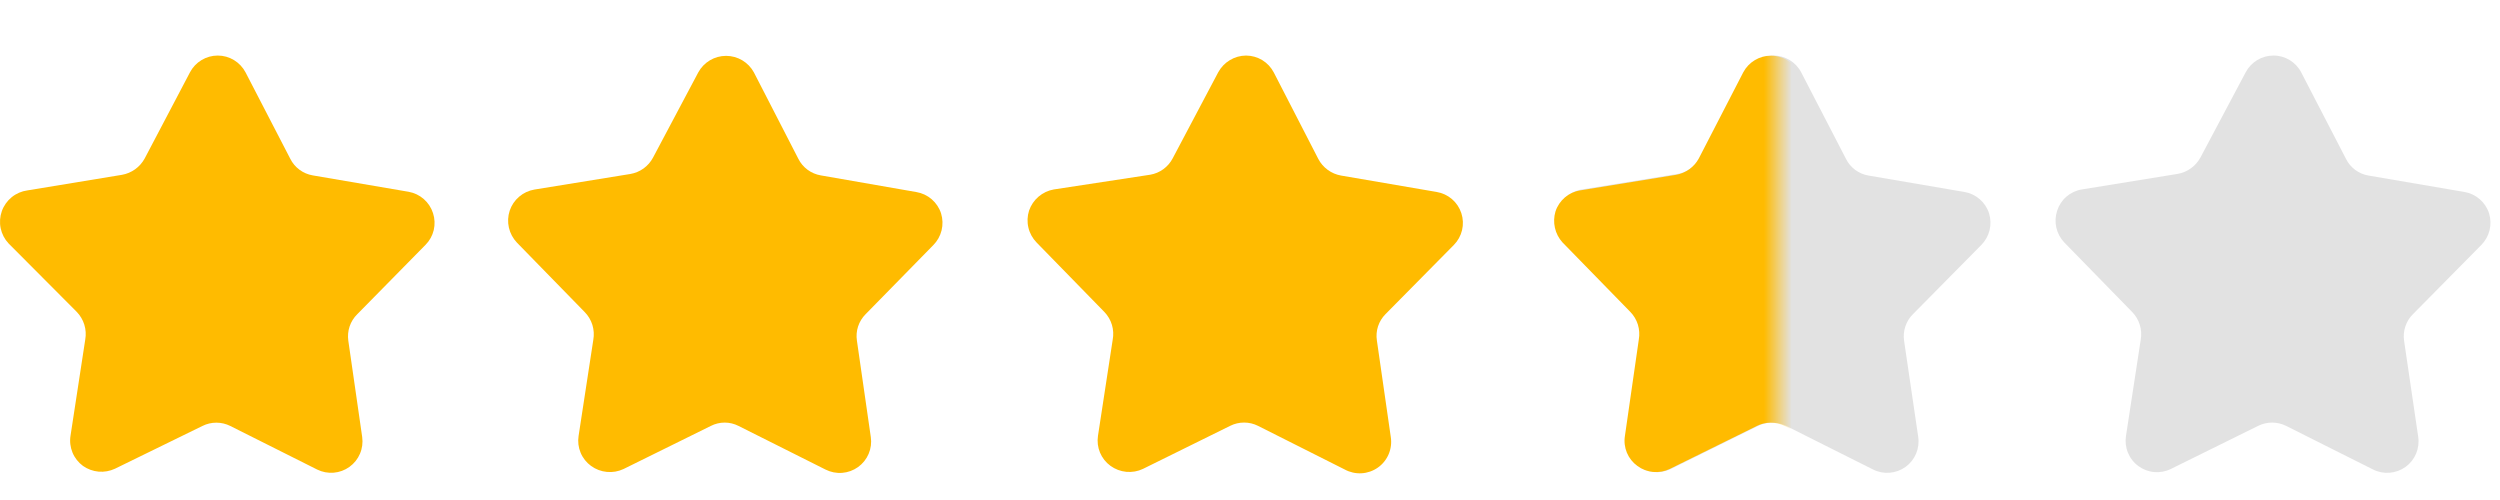
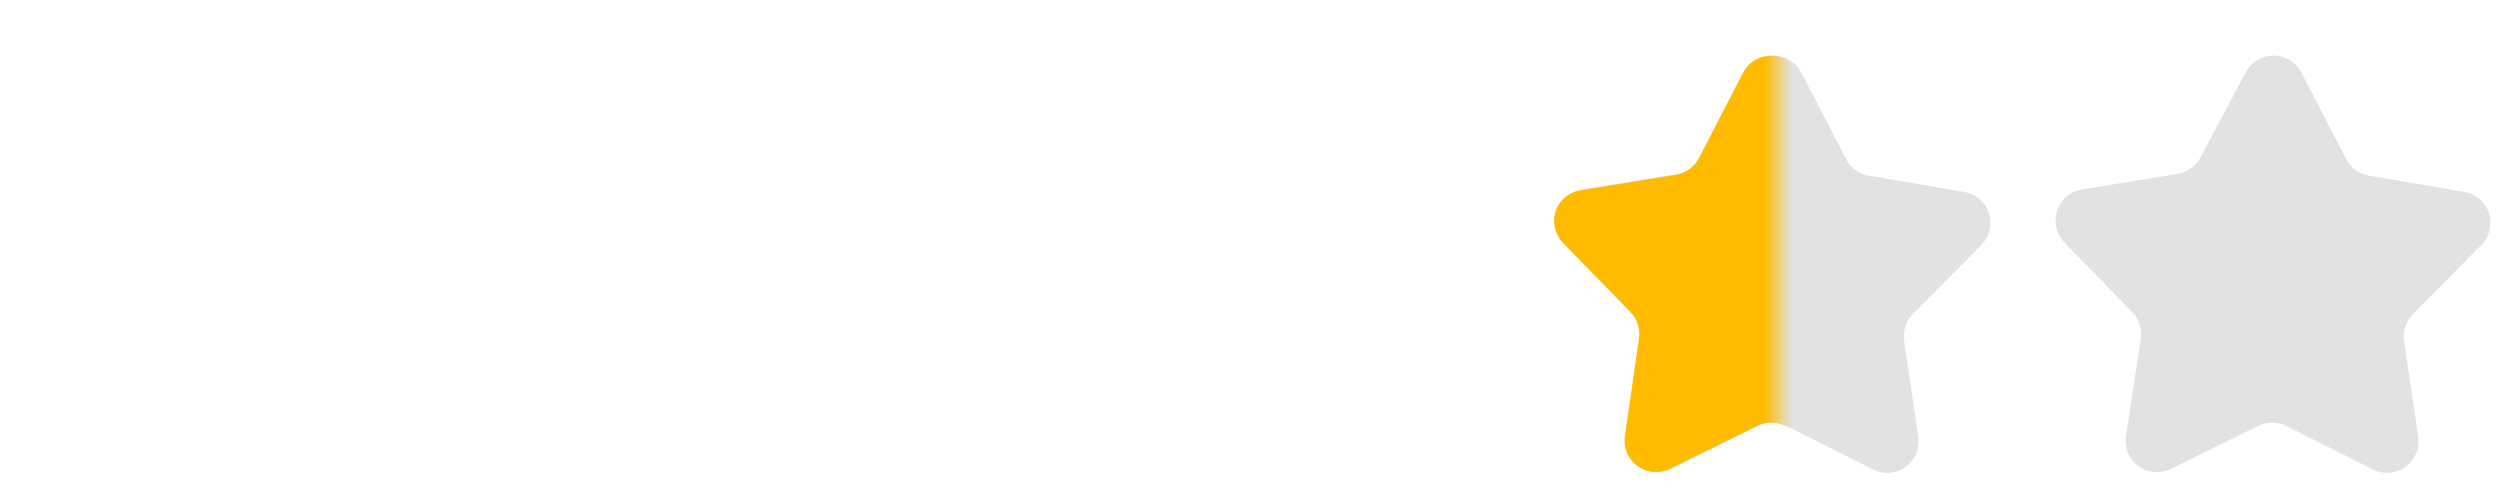
<svg xmlns="http://www.w3.org/2000/svg" width="90" height="18" viewBox="0 0 90 18" fill="none">
-   <path d="M13.039 15.734C13.067 15.937 13.04 16.145 12.959 16.334C12.879 16.523 12.748 16.687 12.581 16.807C12.415 16.927 12.218 17 12.013 17.017C11.809 17.034 11.603 16.995 11.419 16.904L8.289 15.334C8.133 15.256 7.962 15.216 7.789 15.216C7.615 15.216 7.444 15.256 7.289 15.334L4.139 16.874C3.955 16.96 3.752 16.996 3.55 16.979C3.348 16.961 3.155 16.89 2.989 16.774C2.821 16.651 2.69 16.485 2.61 16.292C2.531 16.1 2.506 15.889 2.539 15.684L3.069 12.224C3.101 12.044 3.089 11.86 3.035 11.686C2.981 11.512 2.886 11.354 2.759 11.224L0.309 8.764C0.165 8.611 0.067 8.422 0.024 8.217C-0.019 8.012 -0.004 7.799 0.066 7.601C0.136 7.404 0.26 7.23 0.422 7.098C0.585 6.966 0.781 6.882 0.989 6.854L4.389 6.294C4.561 6.264 4.724 6.195 4.866 6.093C5.008 5.991 5.125 5.858 5.209 5.704L6.839 2.604C6.935 2.422 7.078 2.269 7.255 2.163C7.431 2.056 7.633 2 7.839 2C8.045 2 8.247 2.056 8.423 2.163C8.599 2.269 8.743 2.422 8.839 2.604L10.449 5.714C10.527 5.871 10.641 6.007 10.782 6.111C10.922 6.215 11.086 6.285 11.259 6.314L14.709 6.904C14.912 6.94 15.101 7.03 15.256 7.166C15.411 7.302 15.526 7.477 15.589 7.674C15.653 7.87 15.662 8.081 15.615 8.282C15.567 8.483 15.465 8.667 15.319 8.814L12.859 11.314C12.735 11.436 12.642 11.586 12.586 11.751C12.531 11.916 12.515 12.091 12.539 12.264L13.039 15.734Z" fill="#FFBB00" />
-   <path d="M31.349 15.734C31.379 15.939 31.352 16.148 31.271 16.338C31.19 16.529 31.058 16.694 30.89 16.814C30.721 16.935 30.523 17.007 30.317 17.023C30.11 17.039 29.904 16.997 29.719 16.904L26.589 15.334C26.434 15.255 26.263 15.213 26.089 15.213C25.915 15.213 25.744 15.255 25.589 15.334L22.449 16.884C22.262 16.972 22.055 17.009 21.849 16.989C21.643 16.97 21.446 16.896 21.279 16.774C21.112 16.653 20.981 16.488 20.902 16.297C20.822 16.107 20.797 15.898 20.829 15.694L21.359 12.234C21.391 12.054 21.379 11.87 21.326 11.696C21.271 11.522 21.177 11.364 21.049 11.234L18.609 8.734C18.466 8.583 18.366 8.397 18.32 8.195C18.274 7.992 18.284 7.781 18.349 7.584C18.415 7.388 18.532 7.215 18.689 7.081C18.846 6.947 19.036 6.858 19.239 6.824L22.689 6.264C22.862 6.235 23.026 6.167 23.168 6.065C23.31 5.962 23.427 5.828 23.509 5.674L25.139 2.604C25.237 2.424 25.382 2.275 25.558 2.17C25.734 2.066 25.934 2.011 26.139 2.011C26.343 2.011 26.544 2.066 26.72 2.17C26.896 2.275 27.041 2.424 27.139 2.604L28.739 5.714C28.817 5.871 28.931 6.007 29.072 6.111C29.213 6.215 29.376 6.285 29.549 6.314L32.989 6.914C33.194 6.948 33.385 7.038 33.542 7.174C33.699 7.31 33.816 7.486 33.879 7.684C33.94 7.881 33.946 8.092 33.897 8.293C33.848 8.493 33.745 8.677 33.599 8.824L31.159 11.314C31.037 11.437 30.945 11.587 30.891 11.752C30.837 11.917 30.823 12.092 30.849 12.264L31.349 15.734Z" fill="#FFBB00" />
-   <path d="M50.068 15.73C50.101 15.939 50.075 16.153 49.993 16.348C49.911 16.543 49.776 16.712 49.603 16.833C49.43 16.955 49.226 17.026 49.015 17.038C48.803 17.05 48.593 17.002 48.407 16.9L45.287 15.33C45.132 15.252 44.961 15.212 44.787 15.212C44.614 15.212 44.443 15.252 44.287 15.33L41.147 16.88C40.961 16.969 40.753 17.005 40.547 16.986C40.341 16.966 40.145 16.892 39.977 16.77C39.81 16.649 39.68 16.484 39.6 16.293C39.521 16.103 39.496 15.894 39.527 15.69L40.057 12.23C40.091 12.052 40.081 11.868 40.029 11.694C39.977 11.52 39.883 11.361 39.757 11.23L37.317 8.73C37.172 8.581 37.069 8.395 37.022 8.193C36.974 7.99 36.983 7.778 37.047 7.58C37.114 7.385 37.232 7.212 37.389 7.078C37.545 6.945 37.735 6.855 37.937 6.82L41.407 6.29C41.579 6.261 41.741 6.192 41.881 6.09C42.022 5.987 42.137 5.854 42.217 5.7L43.857 2.6C43.956 2.42 44.1 2.269 44.276 2.164C44.452 2.058 44.652 2.002 44.857 2C45.064 2.001 45.266 2.058 45.443 2.165C45.619 2.273 45.762 2.427 45.857 2.61L47.458 5.72C47.539 5.876 47.655 6.011 47.798 6.115C47.94 6.22 48.104 6.289 48.278 6.32L51.717 6.91C51.922 6.944 52.114 7.033 52.271 7.168C52.428 7.303 52.545 7.479 52.609 7.676C52.673 7.873 52.682 8.084 52.634 8.286C52.586 8.488 52.483 8.673 52.337 8.82L49.877 11.31C49.755 11.433 49.663 11.583 49.609 11.748C49.556 11.913 49.541 12.088 49.568 12.26L50.068 15.73Z" fill="#FFBB00" />
  <path d="M69.056 15.73C69.086 15.935 69.058 16.144 68.978 16.335C68.897 16.525 68.765 16.69 68.597 16.811C68.428 16.931 68.23 17.003 68.024 17.019C67.817 17.035 67.61 16.994 67.426 16.9L64.296 15.33C64.14 15.253 63.969 15.213 63.796 15.213C63.622 15.213 63.451 15.253 63.296 15.33L60.156 16.88C59.97 16.973 59.762 17.012 59.555 16.995C59.348 16.977 59.15 16.902 58.983 16.779C58.815 16.657 58.685 16.49 58.606 16.297C58.527 16.105 58.503 15.895 58.536 15.69L59.066 12.23C59.098 12.051 59.086 11.866 59.032 11.692C58.978 11.518 58.884 11.36 58.756 11.23L56.316 8.73C56.174 8.581 56.074 8.397 56.029 8.196C55.983 7.995 55.992 7.786 56.056 7.59C56.118 7.392 56.234 7.215 56.392 7.079C56.549 6.943 56.741 6.853 56.946 6.82L60.396 6.26C60.568 6.23 60.731 6.161 60.873 6.059C61.015 5.957 61.133 5.824 61.216 5.67L62.846 2.6C62.942 2.419 63.086 2.267 63.262 2.161C63.439 2.055 63.64 2 63.846 2C64.053 1.999 64.255 2.056 64.432 2.164C64.608 2.272 64.752 2.426 64.846 2.61L66.456 5.72C66.534 5.877 66.648 6.013 66.789 6.117C66.93 6.222 67.093 6.291 67.266 6.32L70.716 6.91C70.921 6.944 71.112 7.034 71.269 7.17C71.426 7.306 71.543 7.482 71.606 7.68C71.667 7.878 71.673 8.088 71.624 8.289C71.575 8.49 71.472 8.673 71.326 8.82L68.866 11.31C68.742 11.433 68.649 11.582 68.594 11.747C68.538 11.912 68.522 12.088 68.546 12.26L69.056 15.73Z" fill="#E2E2E2" />
  <path d="M87.056 15.73C87.086 15.935 87.058 16.144 86.978 16.335C86.897 16.525 86.765 16.69 86.597 16.811C86.428 16.931 86.23 17.003 86.024 17.019C85.817 17.035 85.61 16.994 85.426 16.9L82.296 15.33C82.14 15.253 81.969 15.213 81.796 15.213C81.622 15.213 81.451 15.253 81.296 15.33L78.156 16.88C77.97 16.973 77.762 17.012 77.555 16.995C77.348 16.977 77.15 16.902 76.983 16.779C76.815 16.657 76.685 16.49 76.606 16.297C76.527 16.105 76.503 15.895 76.536 15.69L77.066 12.23C77.098 12.051 77.086 11.866 77.032 11.692C76.978 11.518 76.884 11.36 76.756 11.23L74.316 8.73C74.174 8.581 74.074 8.397 74.028 8.196C73.983 7.995 73.992 7.786 74.056 7.59C74.118 7.392 74.234 7.215 74.391 7.079C74.549 6.943 74.741 6.853 74.946 6.82L78.396 6.26C78.568 6.23 78.731 6.161 78.873 6.059C79.015 5.957 79.132 5.824 79.216 5.67L80.846 2.6C80.942 2.419 81.086 2.267 81.262 2.161C81.439 2.055 81.64 2 81.846 2C82.053 1.999 82.255 2.056 82.432 2.164C82.608 2.272 82.752 2.426 82.846 2.61L84.456 5.72C84.534 5.877 84.648 6.013 84.789 6.117C84.93 6.222 85.093 6.291 85.266 6.32L88.716 6.91C88.921 6.944 89.112 7.034 89.269 7.17C89.426 7.306 89.543 7.482 89.606 7.68C89.667 7.878 89.673 8.088 89.624 8.289C89.575 8.49 89.472 8.673 89.326 8.82L86.866 11.31C86.742 11.433 86.649 11.582 86.594 11.747C86.538 11.912 86.522 12.088 86.546 12.26L87.056 15.73Z" fill="#E2E2E2" />
  <mask id="mask0_105_8785" style="mask-type:alpha" maskUnits="userSpaceOnUse" x="55" y="0" width="9" height="18">
    <rect x="55" width="9" height="18" fill="#D9D9D9" />
  </mask>
  <g mask="url(#mask0_105_8785)">
    <path d="M68.997 15.734C69.027 15.939 69 16.148 68.919 16.338C68.838 16.529 68.706 16.694 68.538 16.814C68.37 16.935 68.171 17.007 67.965 17.023C67.758 17.039 67.552 16.998 67.367 16.904L64.247 15.334C64.092 15.256 63.921 15.216 63.747 15.216C63.574 15.216 63.402 15.256 63.247 15.334L60.107 16.884C59.922 16.973 59.716 17.009 59.512 16.99C59.307 16.971 59.112 16.896 58.947 16.774C58.779 16.654 58.648 16.489 58.568 16.298C58.489 16.107 58.464 15.898 58.497 15.694L58.997 12.224C59.029 12.044 59.017 11.86 58.964 11.686C58.91 11.512 58.815 11.354 58.687 11.224L56.247 8.724C56.114 8.576 56.02 8.396 55.977 8.202C55.933 8.007 55.94 7.805 55.997 7.614C56.061 7.417 56.178 7.242 56.335 7.108C56.492 6.974 56.683 6.886 56.887 6.854L60.337 6.294C60.509 6.264 60.673 6.195 60.815 6.093C60.957 5.991 61.074 5.858 61.157 5.704L62.757 2.604C62.853 2.422 62.997 2.271 63.174 2.165C63.35 2.059 63.551 2.003 63.757 2.004C63.964 2.003 64.167 2.06 64.343 2.168C64.52 2.275 64.663 2.43 64.757 2.614L66.367 5.724C66.445 5.881 66.559 6.017 66.7 6.121C66.841 6.225 67.004 6.295 67.177 6.324L70.627 6.914C70.831 6.949 71.021 7.039 71.177 7.175C71.333 7.311 71.449 7.487 71.512 7.684C71.575 7.881 71.582 8.091 71.534 8.292C71.486 8.493 71.383 8.677 71.237 8.824L68.777 11.314C68.654 11.436 68.56 11.586 68.505 11.751C68.449 11.916 68.433 12.091 68.457 12.264L68.997 15.734Z" fill="#FFBB00" />
  </g>
</svg>